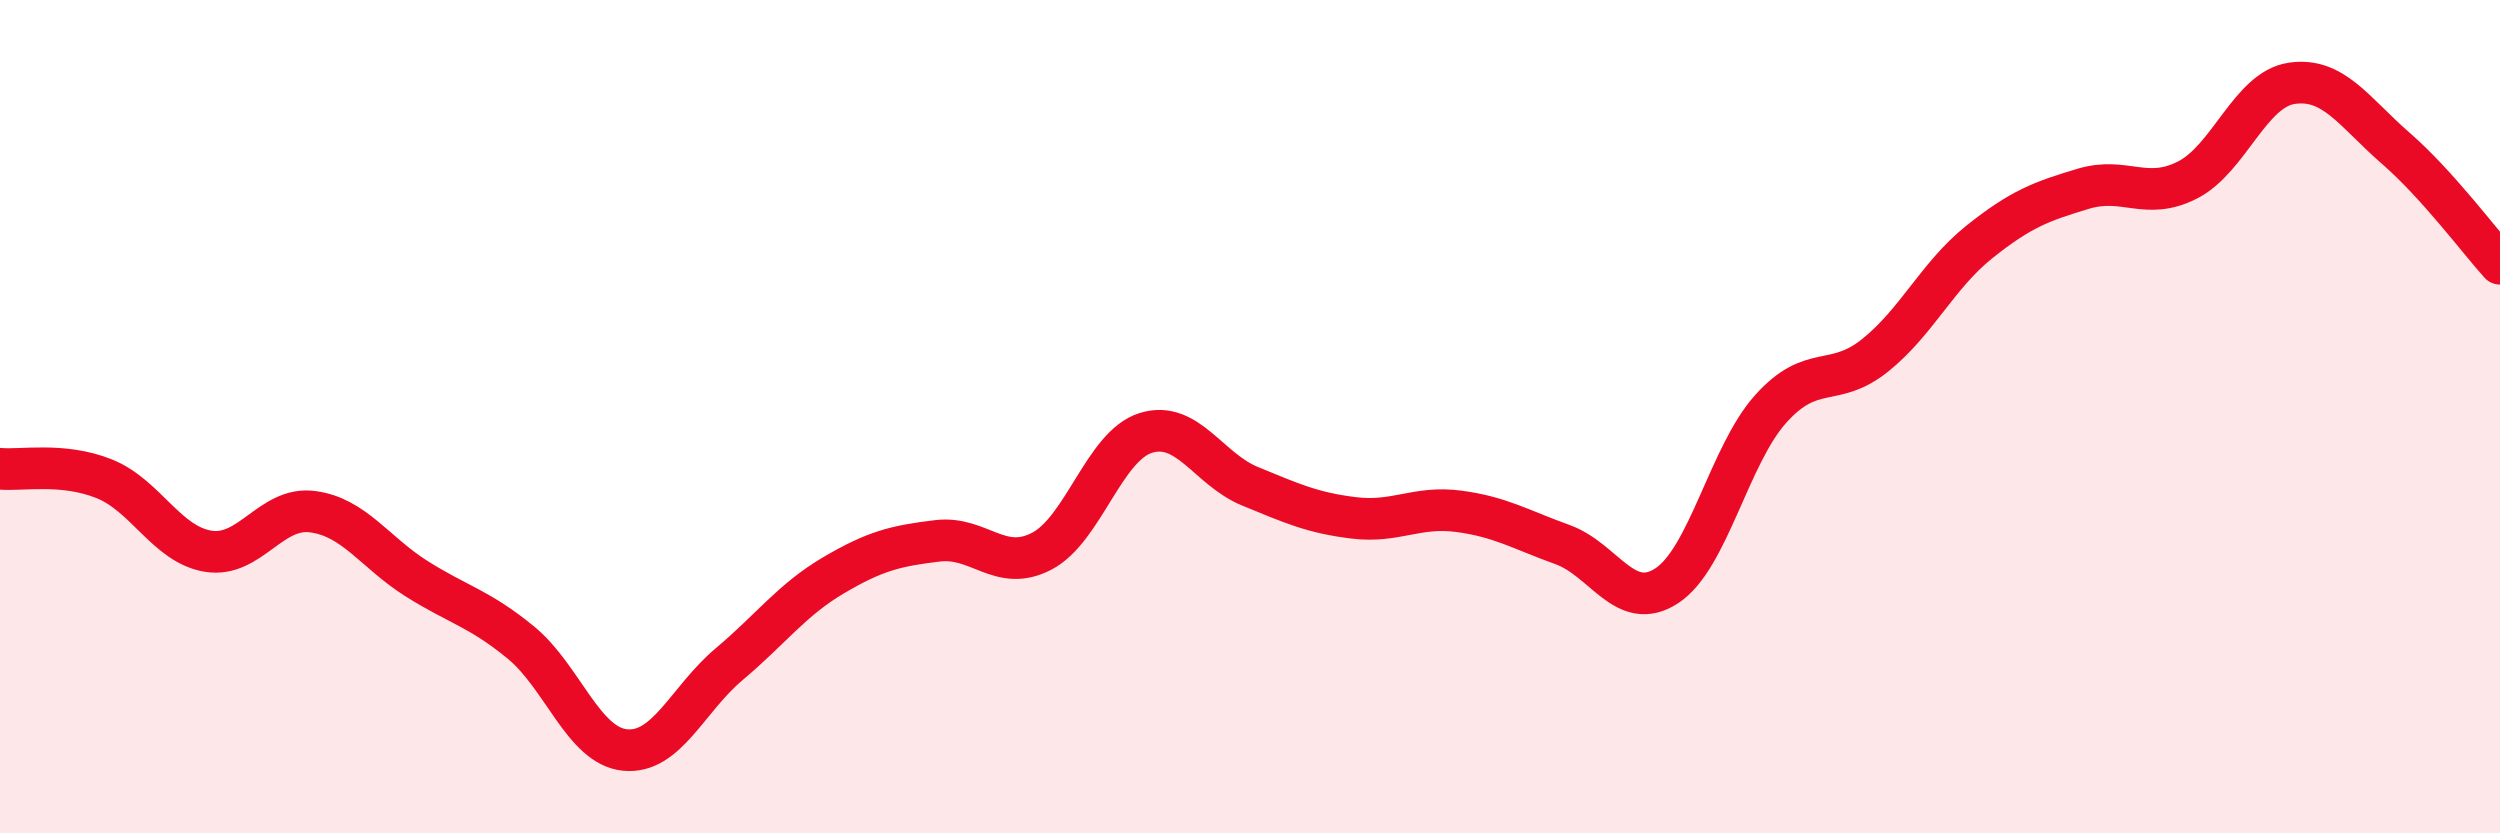
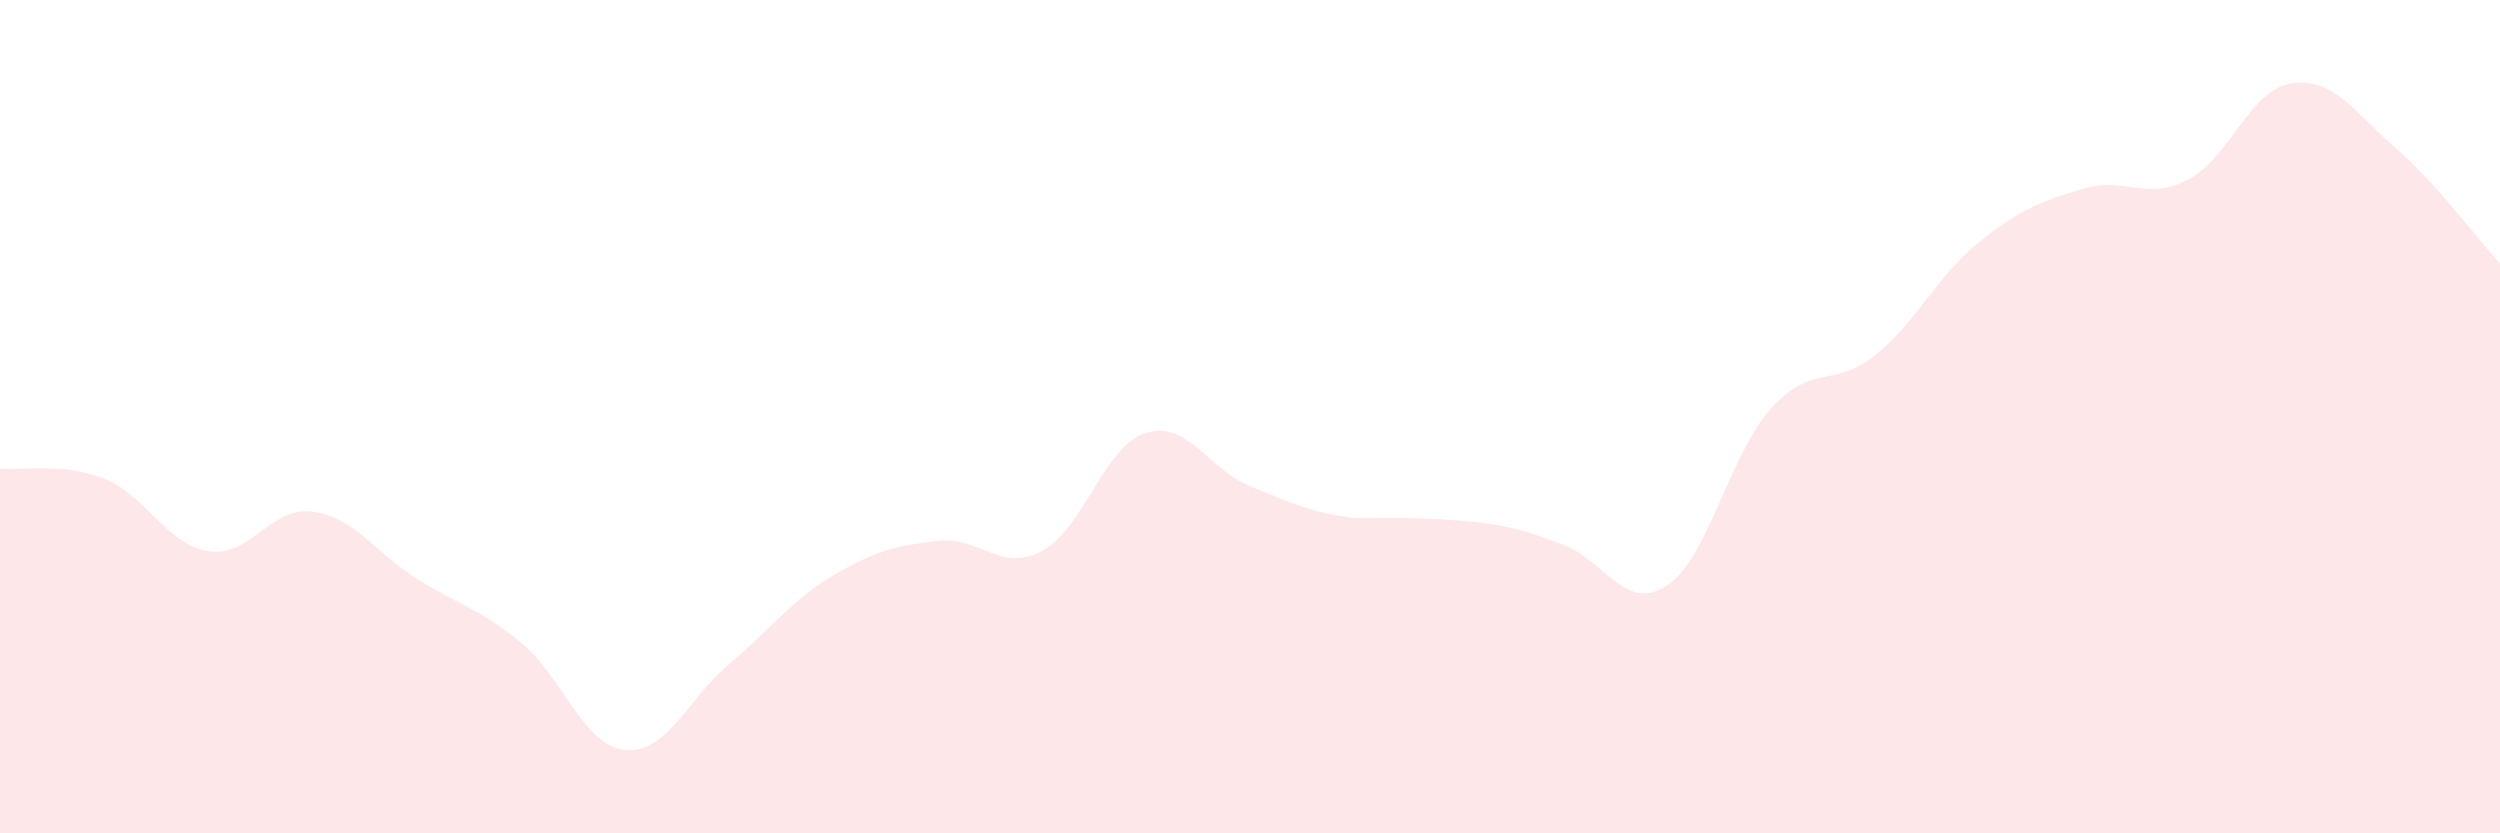
<svg xmlns="http://www.w3.org/2000/svg" width="60" height="20" viewBox="0 0 60 20">
-   <path d="M 0,11.25 C 0.5,11.3 1.5,11.09 2.5,11.49 C 3.5,11.89 4,13.07 5,13.23 C 6,13.39 6.5,12.15 7.5,12.28 C 8.5,12.41 9,13.26 10,13.89 C 11,14.52 11.5,14.6 12.5,15.42 C 13.5,16.24 14,17.9 15,18 C 16,18.1 16.5,16.78 17.5,15.94 C 18.5,15.1 19,14.4 20,13.81 C 21,13.22 21.5,13.1 22.5,12.98 C 23.5,12.86 24,13.75 25,13.23 C 26,12.71 26.5,10.7 27.5,10.39 C 28.5,10.08 29,11.26 30,11.67 C 31,12.08 31.5,12.31 32.5,12.43 C 33.5,12.55 34,12.14 35,12.27 C 36,12.4 36.5,12.71 37.5,13.07 C 38.5,13.43 39,14.71 40,14.06 C 41,13.41 41.5,10.92 42.5,9.81 C 43.5,8.7 44,9.33 45,8.53 C 46,7.73 46.5,6.61 47.5,5.81 C 48.5,5.01 49,4.83 50,4.53 C 51,4.23 51.5,4.83 52.5,4.32 C 53.5,3.81 54,2.15 55,2 C 56,1.85 56.5,2.69 57.5,3.56 C 58.5,4.43 59.5,5.78 60,6.33L60 20L0 20Z" fill="#EB0A25" opacity="0.1" stroke-linecap="round" stroke-linejoin="round" />
-   <path d="M 0,11.25 C 0.5,11.3 1.5,11.09 2.5,11.49 C 3.5,11.89 4,13.07 5,13.23 C 6,13.39 6.5,12.15 7.5,12.28 C 8.5,12.41 9,13.26 10,13.89 C 11,14.52 11.5,14.6 12.5,15.42 C 13.5,16.24 14,17.9 15,18 C 16,18.1 16.5,16.78 17.5,15.94 C 18.5,15.1 19,14.4 20,13.81 C 21,13.22 21.5,13.1 22.5,12.98 C 23.5,12.86 24,13.75 25,13.23 C 26,12.71 26.5,10.7 27.5,10.39 C 28.5,10.08 29,11.26 30,11.67 C 31,12.08 31.5,12.31 32.5,12.43 C 33.5,12.55 34,12.14 35,12.27 C 36,12.4 36.5,12.71 37.5,13.07 C 38.5,13.43 39,14.71 40,14.06 C 41,13.41 41.5,10.92 42.5,9.81 C 43.5,8.7 44,9.33 45,8.53 C 46,7.73 46.5,6.61 47.5,5.81 C 48.5,5.01 49,4.83 50,4.53 C 51,4.23 51.5,4.83 52.5,4.32 C 53.5,3.81 54,2.15 55,2 C 56,1.85 56.5,2.69 57.5,3.56 C 58.5,4.43 59.5,5.78 60,6.33" stroke="#EB0A25" stroke-width="1" fill="none" stroke-linecap="round" stroke-linejoin="round" />
+   <path d="M 0,11.25 C 0.5,11.3 1.5,11.09 2.5,11.49 C 3.5,11.89 4,13.07 5,13.23 C 6,13.39 6.5,12.15 7.5,12.28 C 8.5,12.41 9,13.26 10,13.89 C 11,14.52 11.5,14.6 12.5,15.42 C 13.5,16.24 14,17.9 15,18 C 16,18.1 16.5,16.78 17.5,15.94 C 18.5,15.1 19,14.4 20,13.81 C 21,13.22 21.5,13.1 22.5,12.98 C 23.5,12.86 24,13.75 25,13.23 C 26,12.71 26.5,10.7 27.5,10.39 C 28.5,10.08 29,11.26 30,11.67 C 31,12.08 31.5,12.31 32.5,12.43 C 36,12.4 36.5,12.71 37.5,13.07 C 38.5,13.43 39,14.71 40,14.06 C 41,13.41 41.5,10.92 42.5,9.81 C 43.5,8.7 44,9.33 45,8.53 C 46,7.73 46.5,6.61 47.5,5.81 C 48.5,5.01 49,4.83 50,4.53 C 51,4.23 51.5,4.83 52.5,4.32 C 53.5,3.81 54,2.15 55,2 C 56,1.85 56.5,2.69 57.5,3.56 C 58.5,4.43 59.5,5.78 60,6.33L60 20L0 20Z" fill="#EB0A25" opacity="0.1" stroke-linecap="round" stroke-linejoin="round" />
</svg>